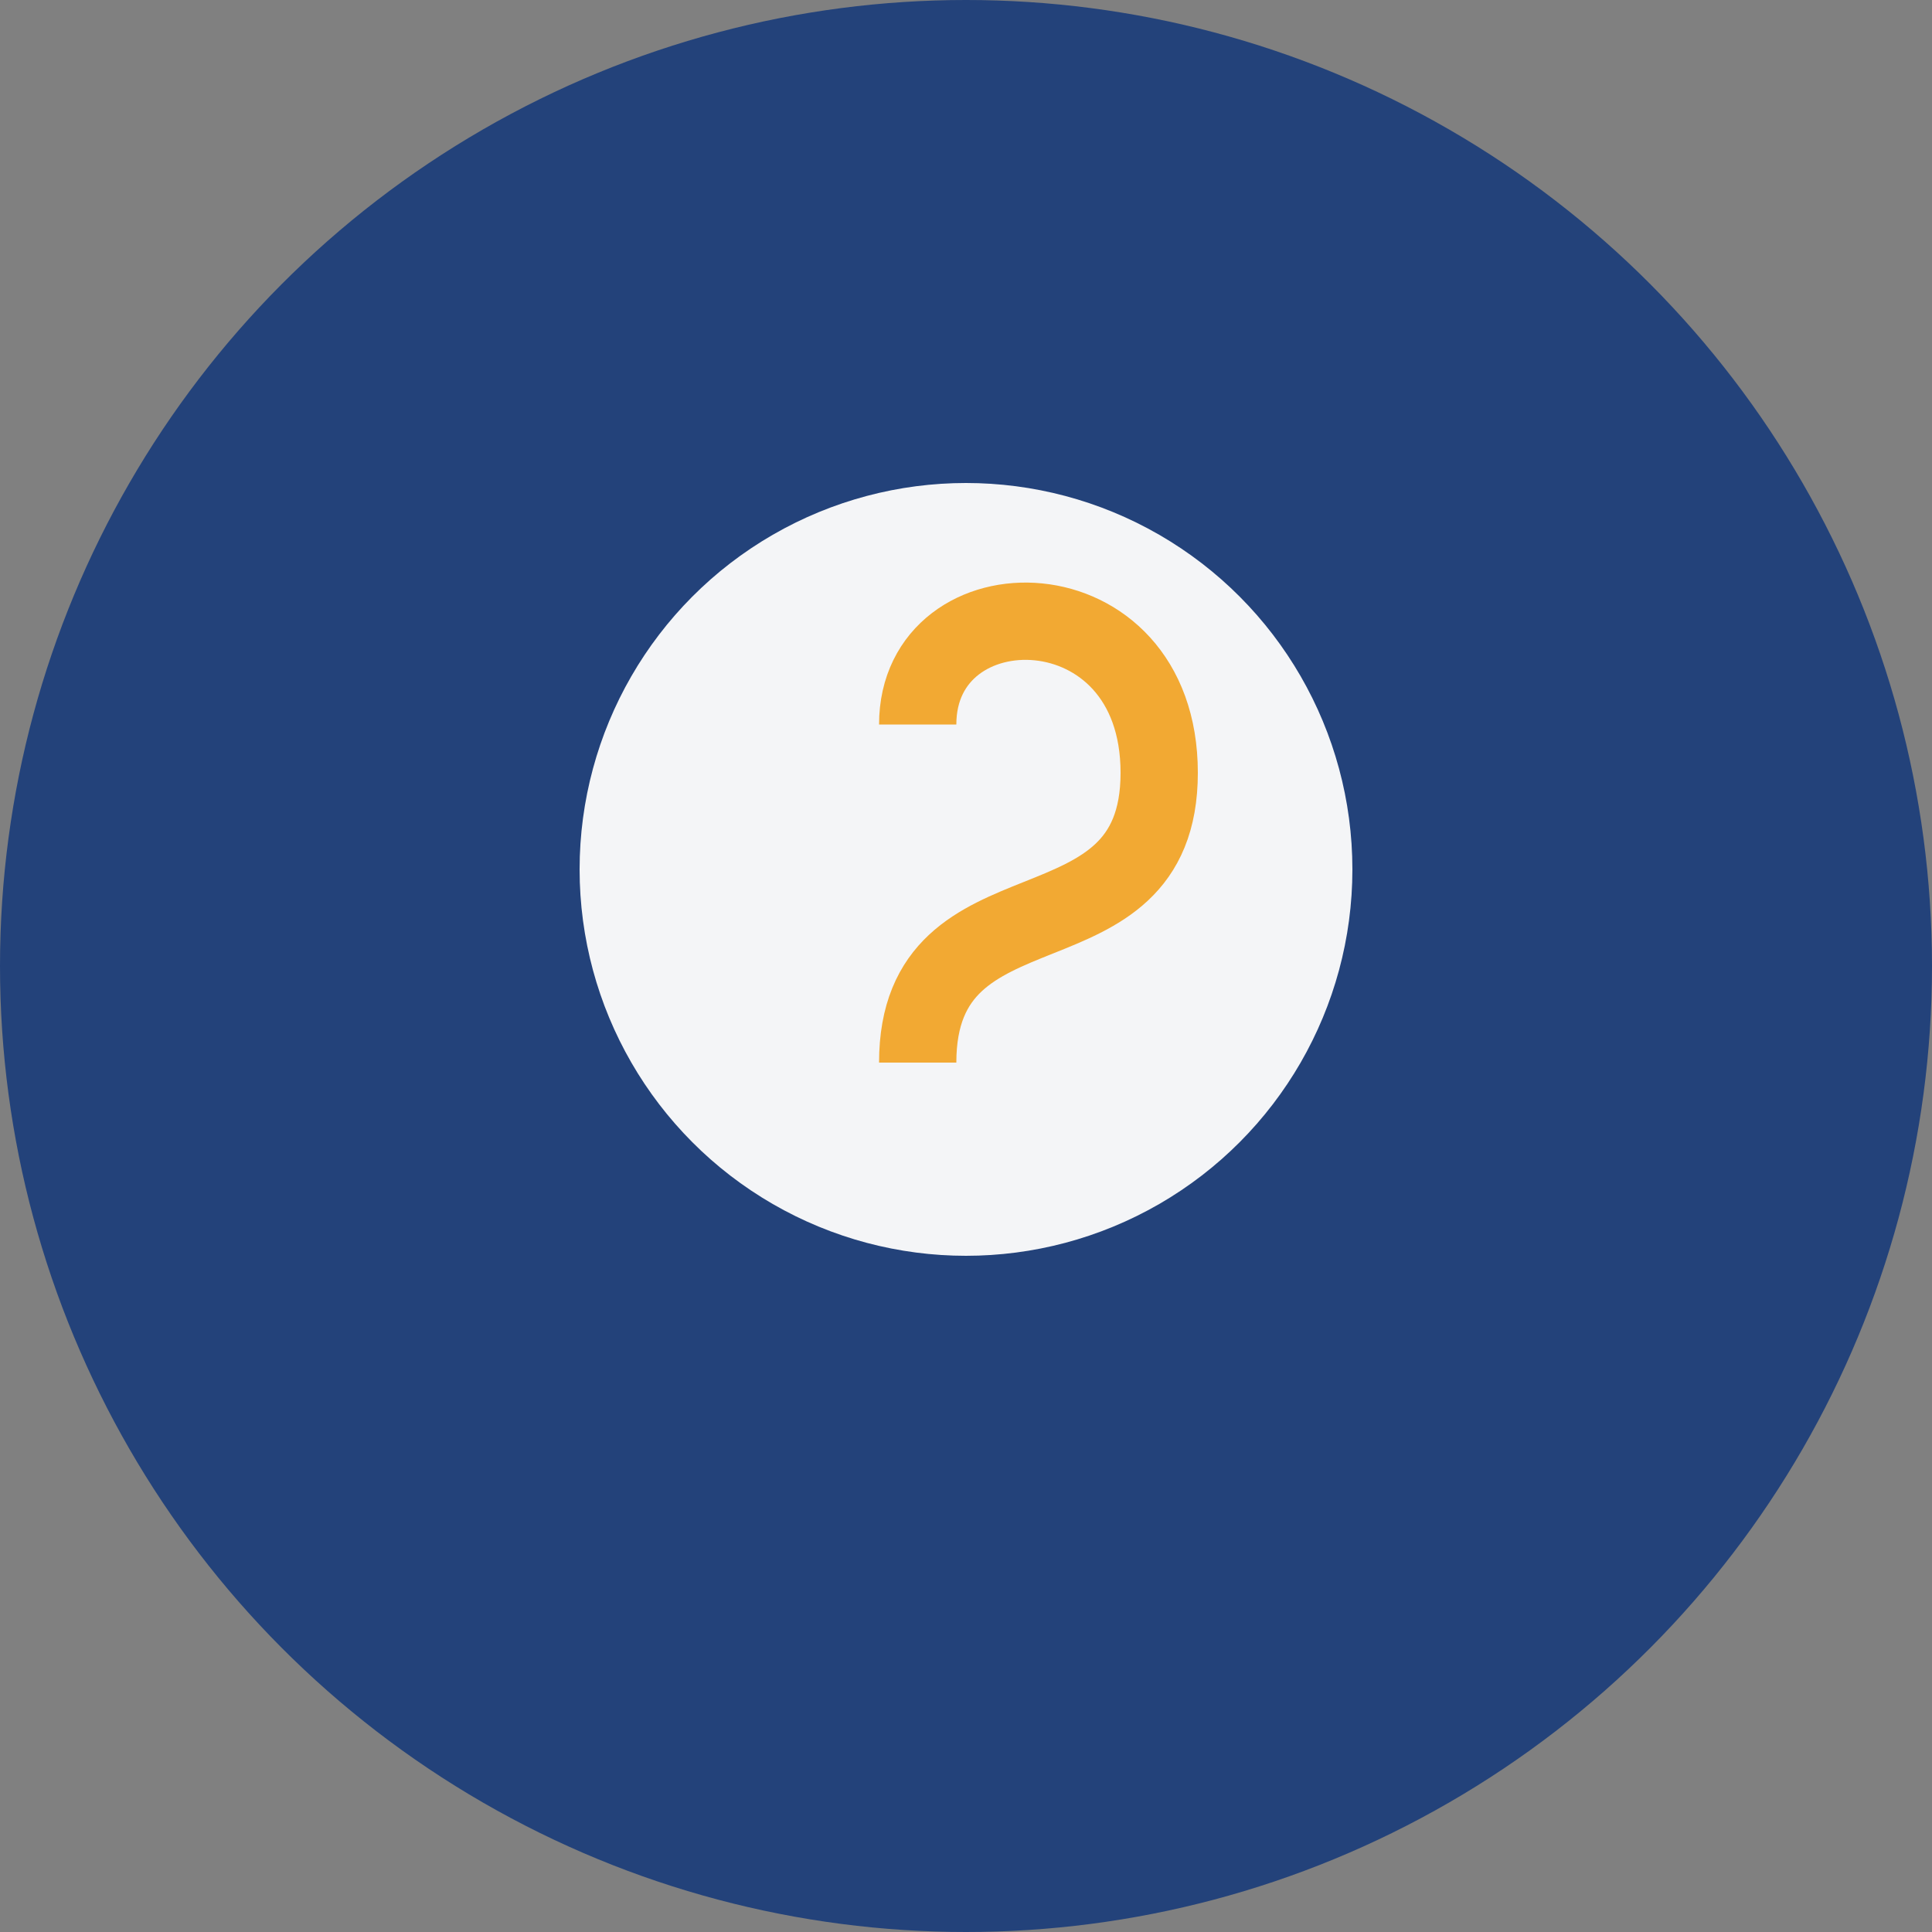
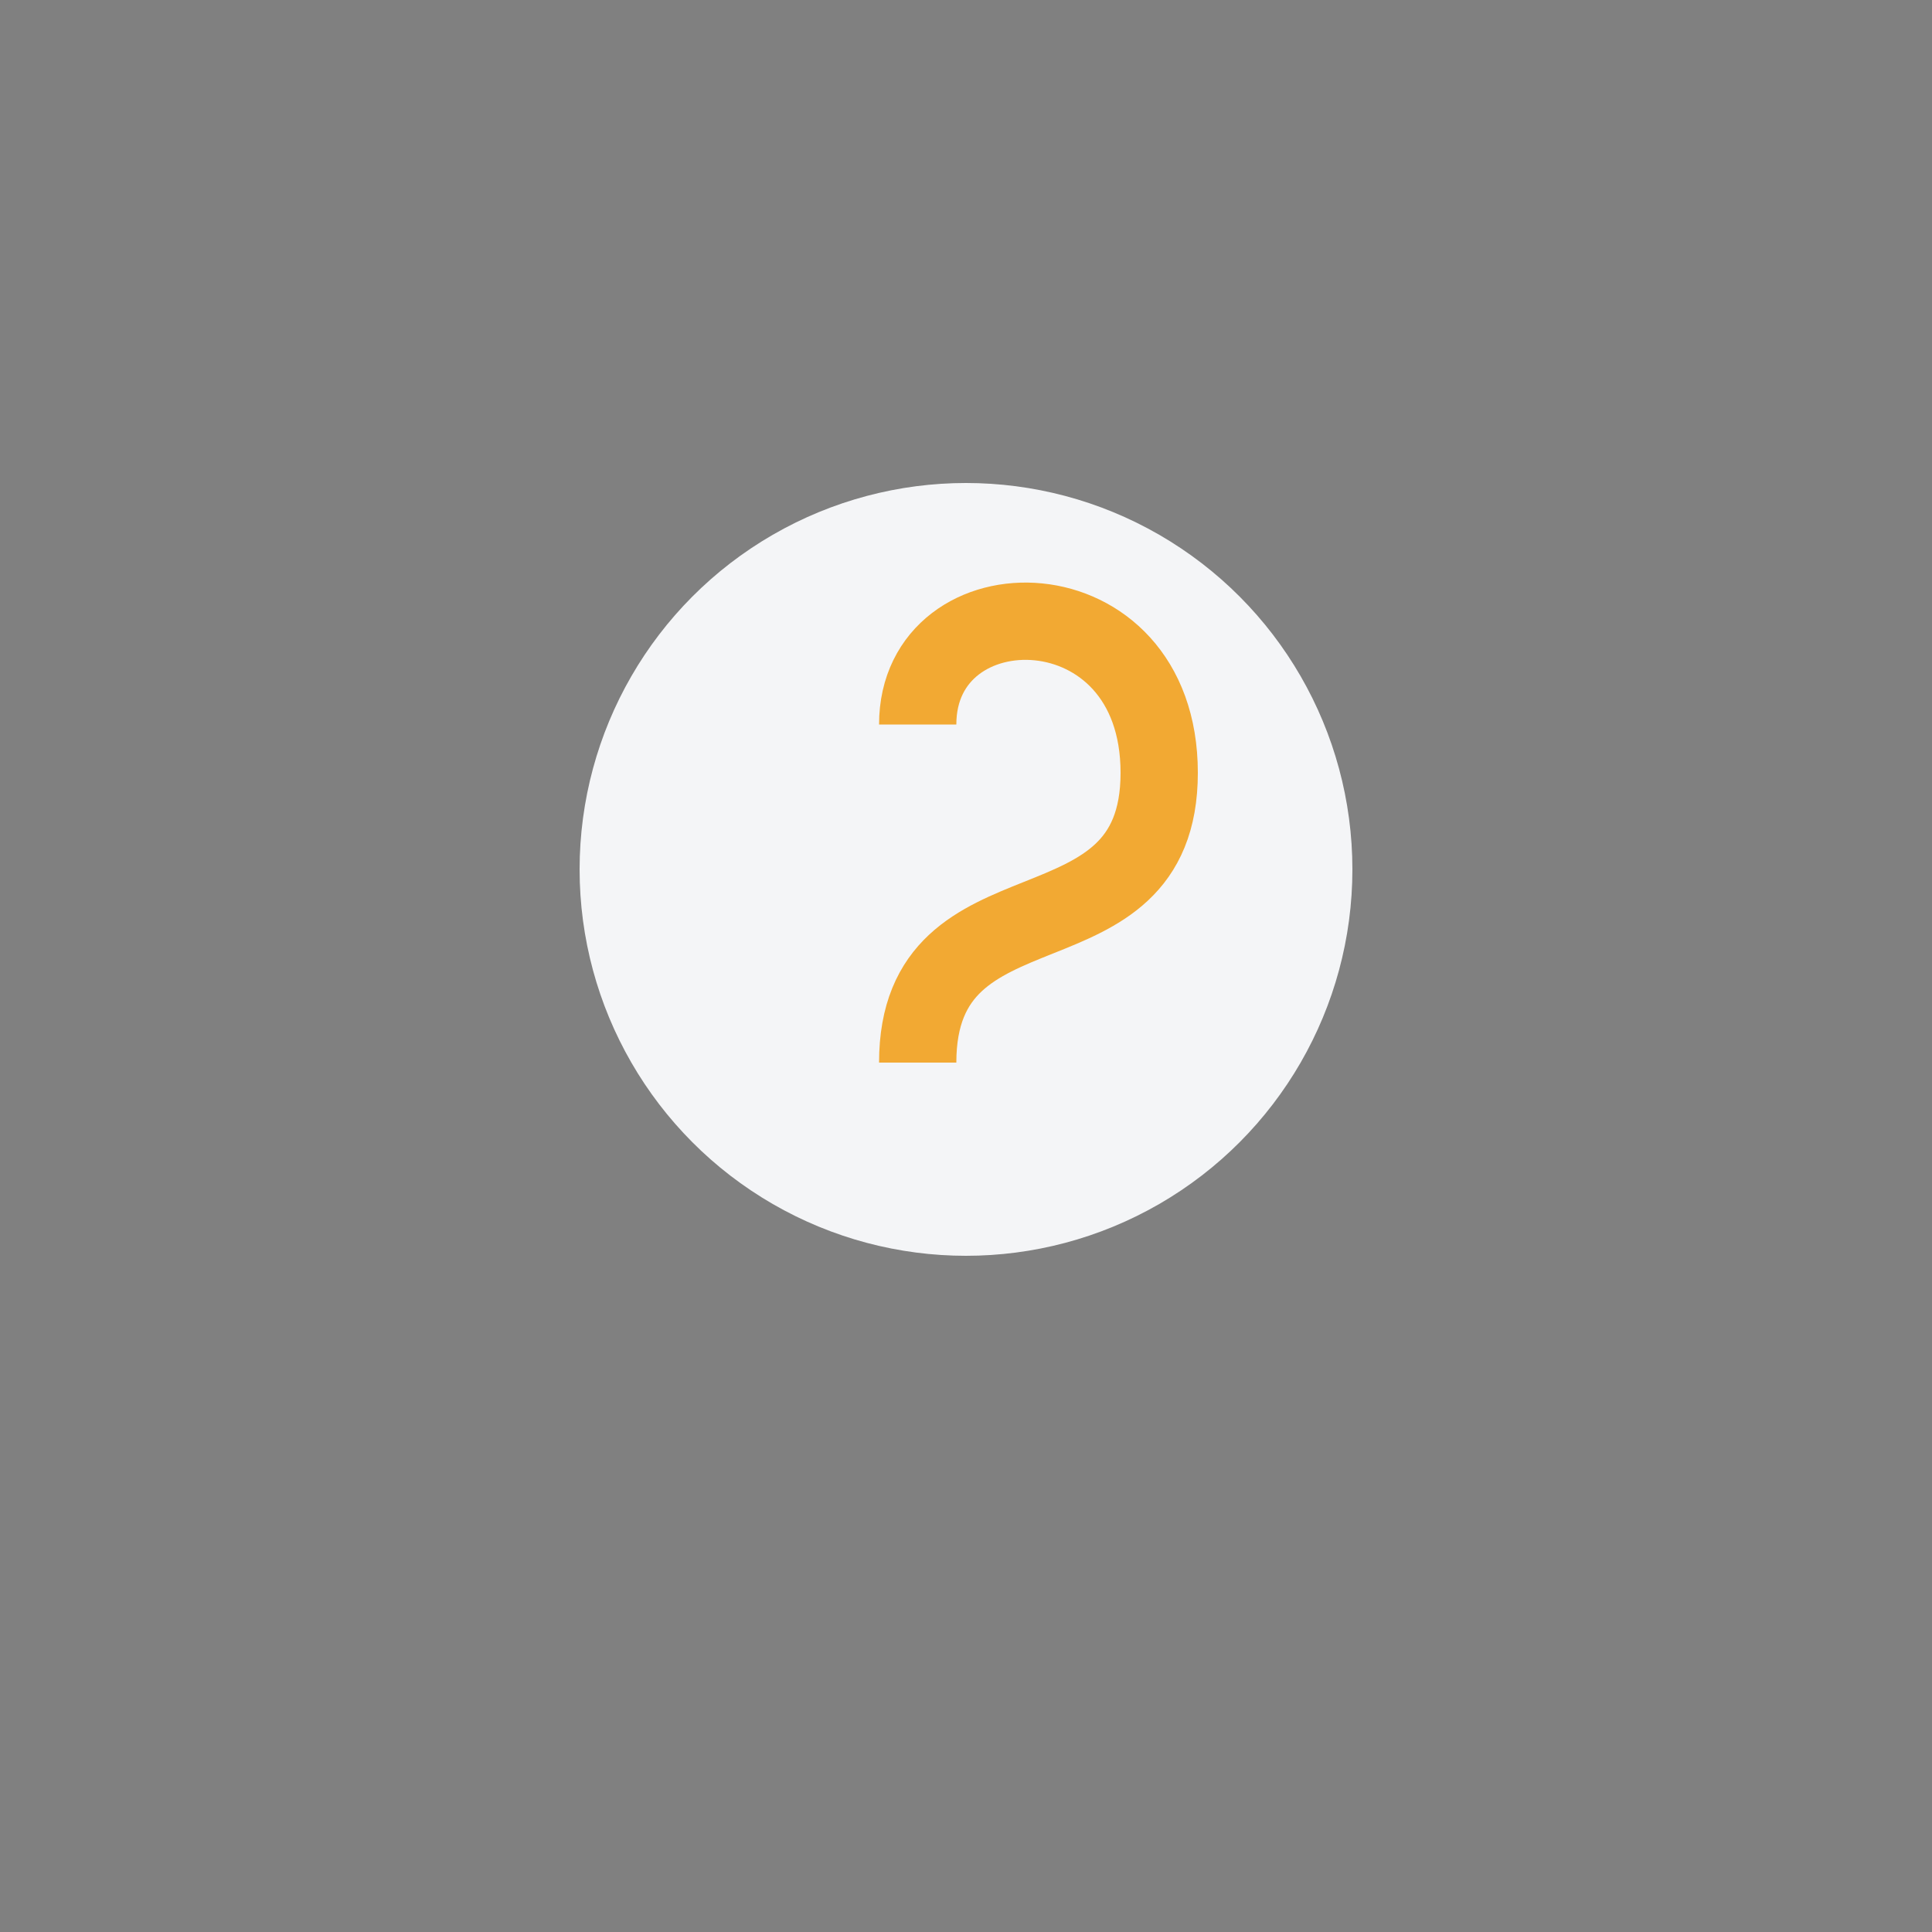
<svg xmlns="http://www.w3.org/2000/svg" width="40" height="40" viewBox="0 0 40 40">
  <rect x="0" y="0" width="40" height="40" fill="#808080" stroke="none" />
-   <circle cx="20" cy="20" r="20" fill="#23427A" />
  <ellipse cx="20" cy="18" rx="8" ry="8" fill="#F4F5F7" />
  <path d="M19 15c0-3 5-3 5 1s-5 2-5 6" stroke="#F2A933" stroke-width="1.6" fill="none" />
</svg>